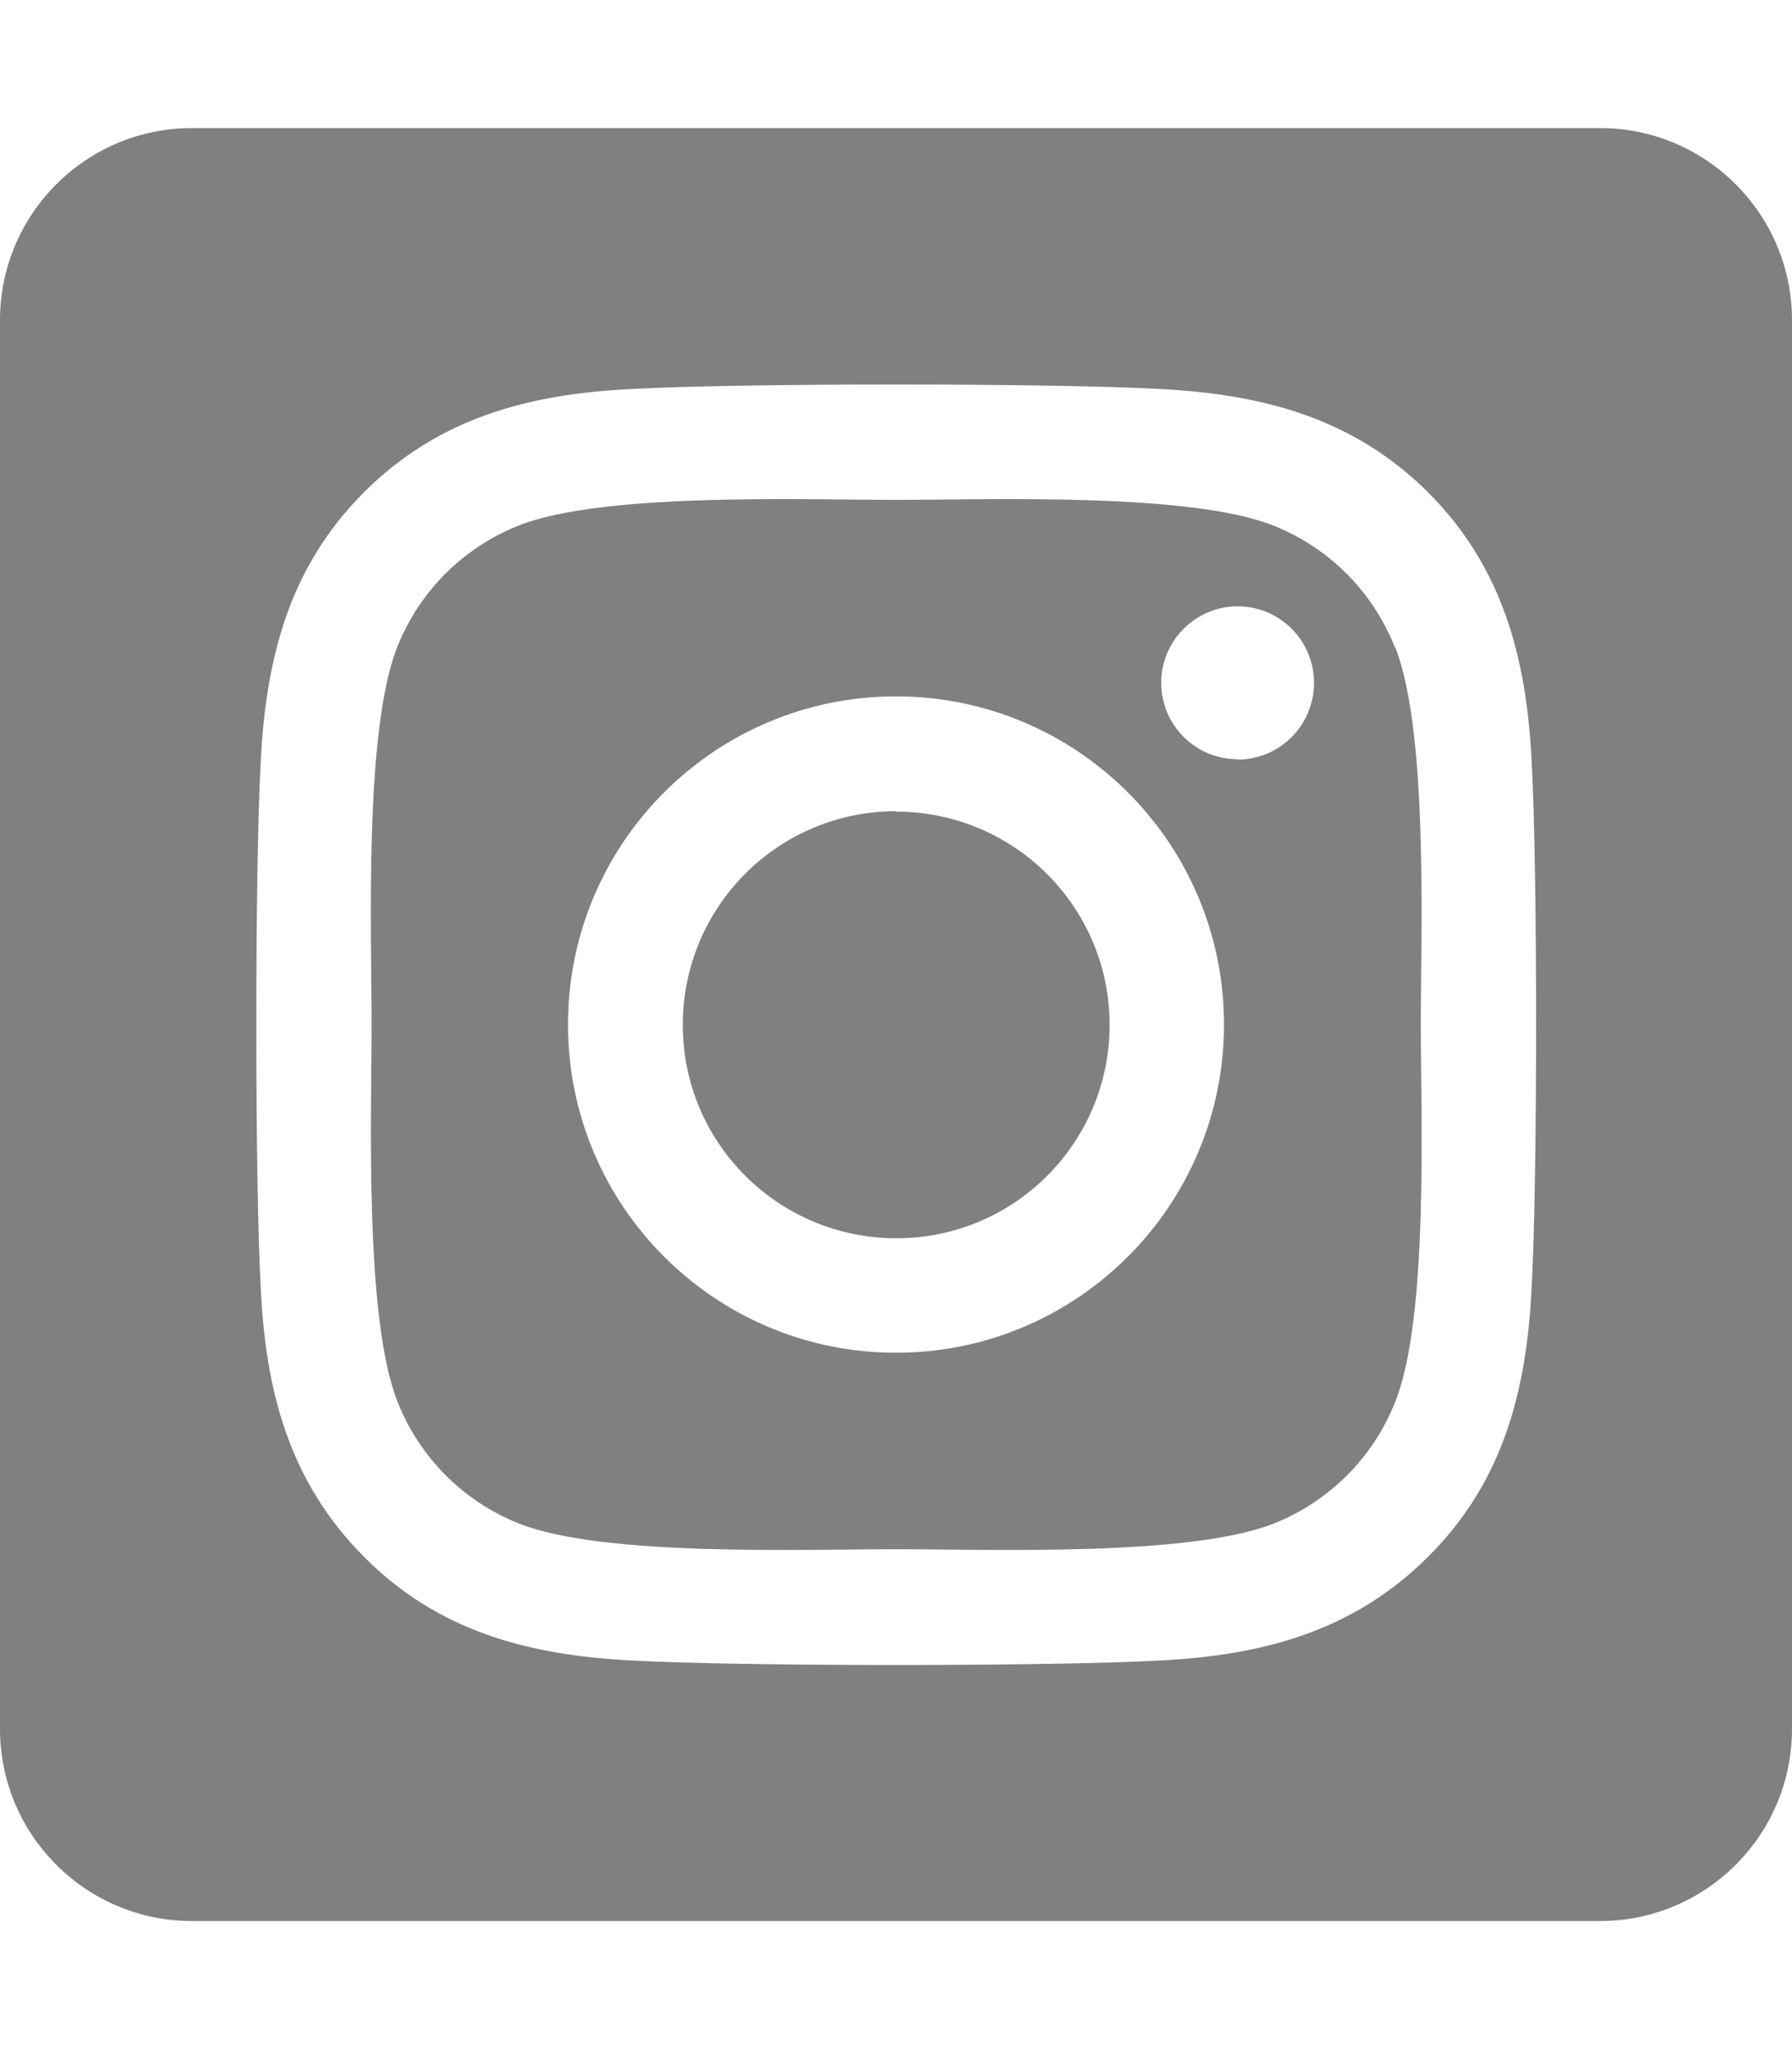
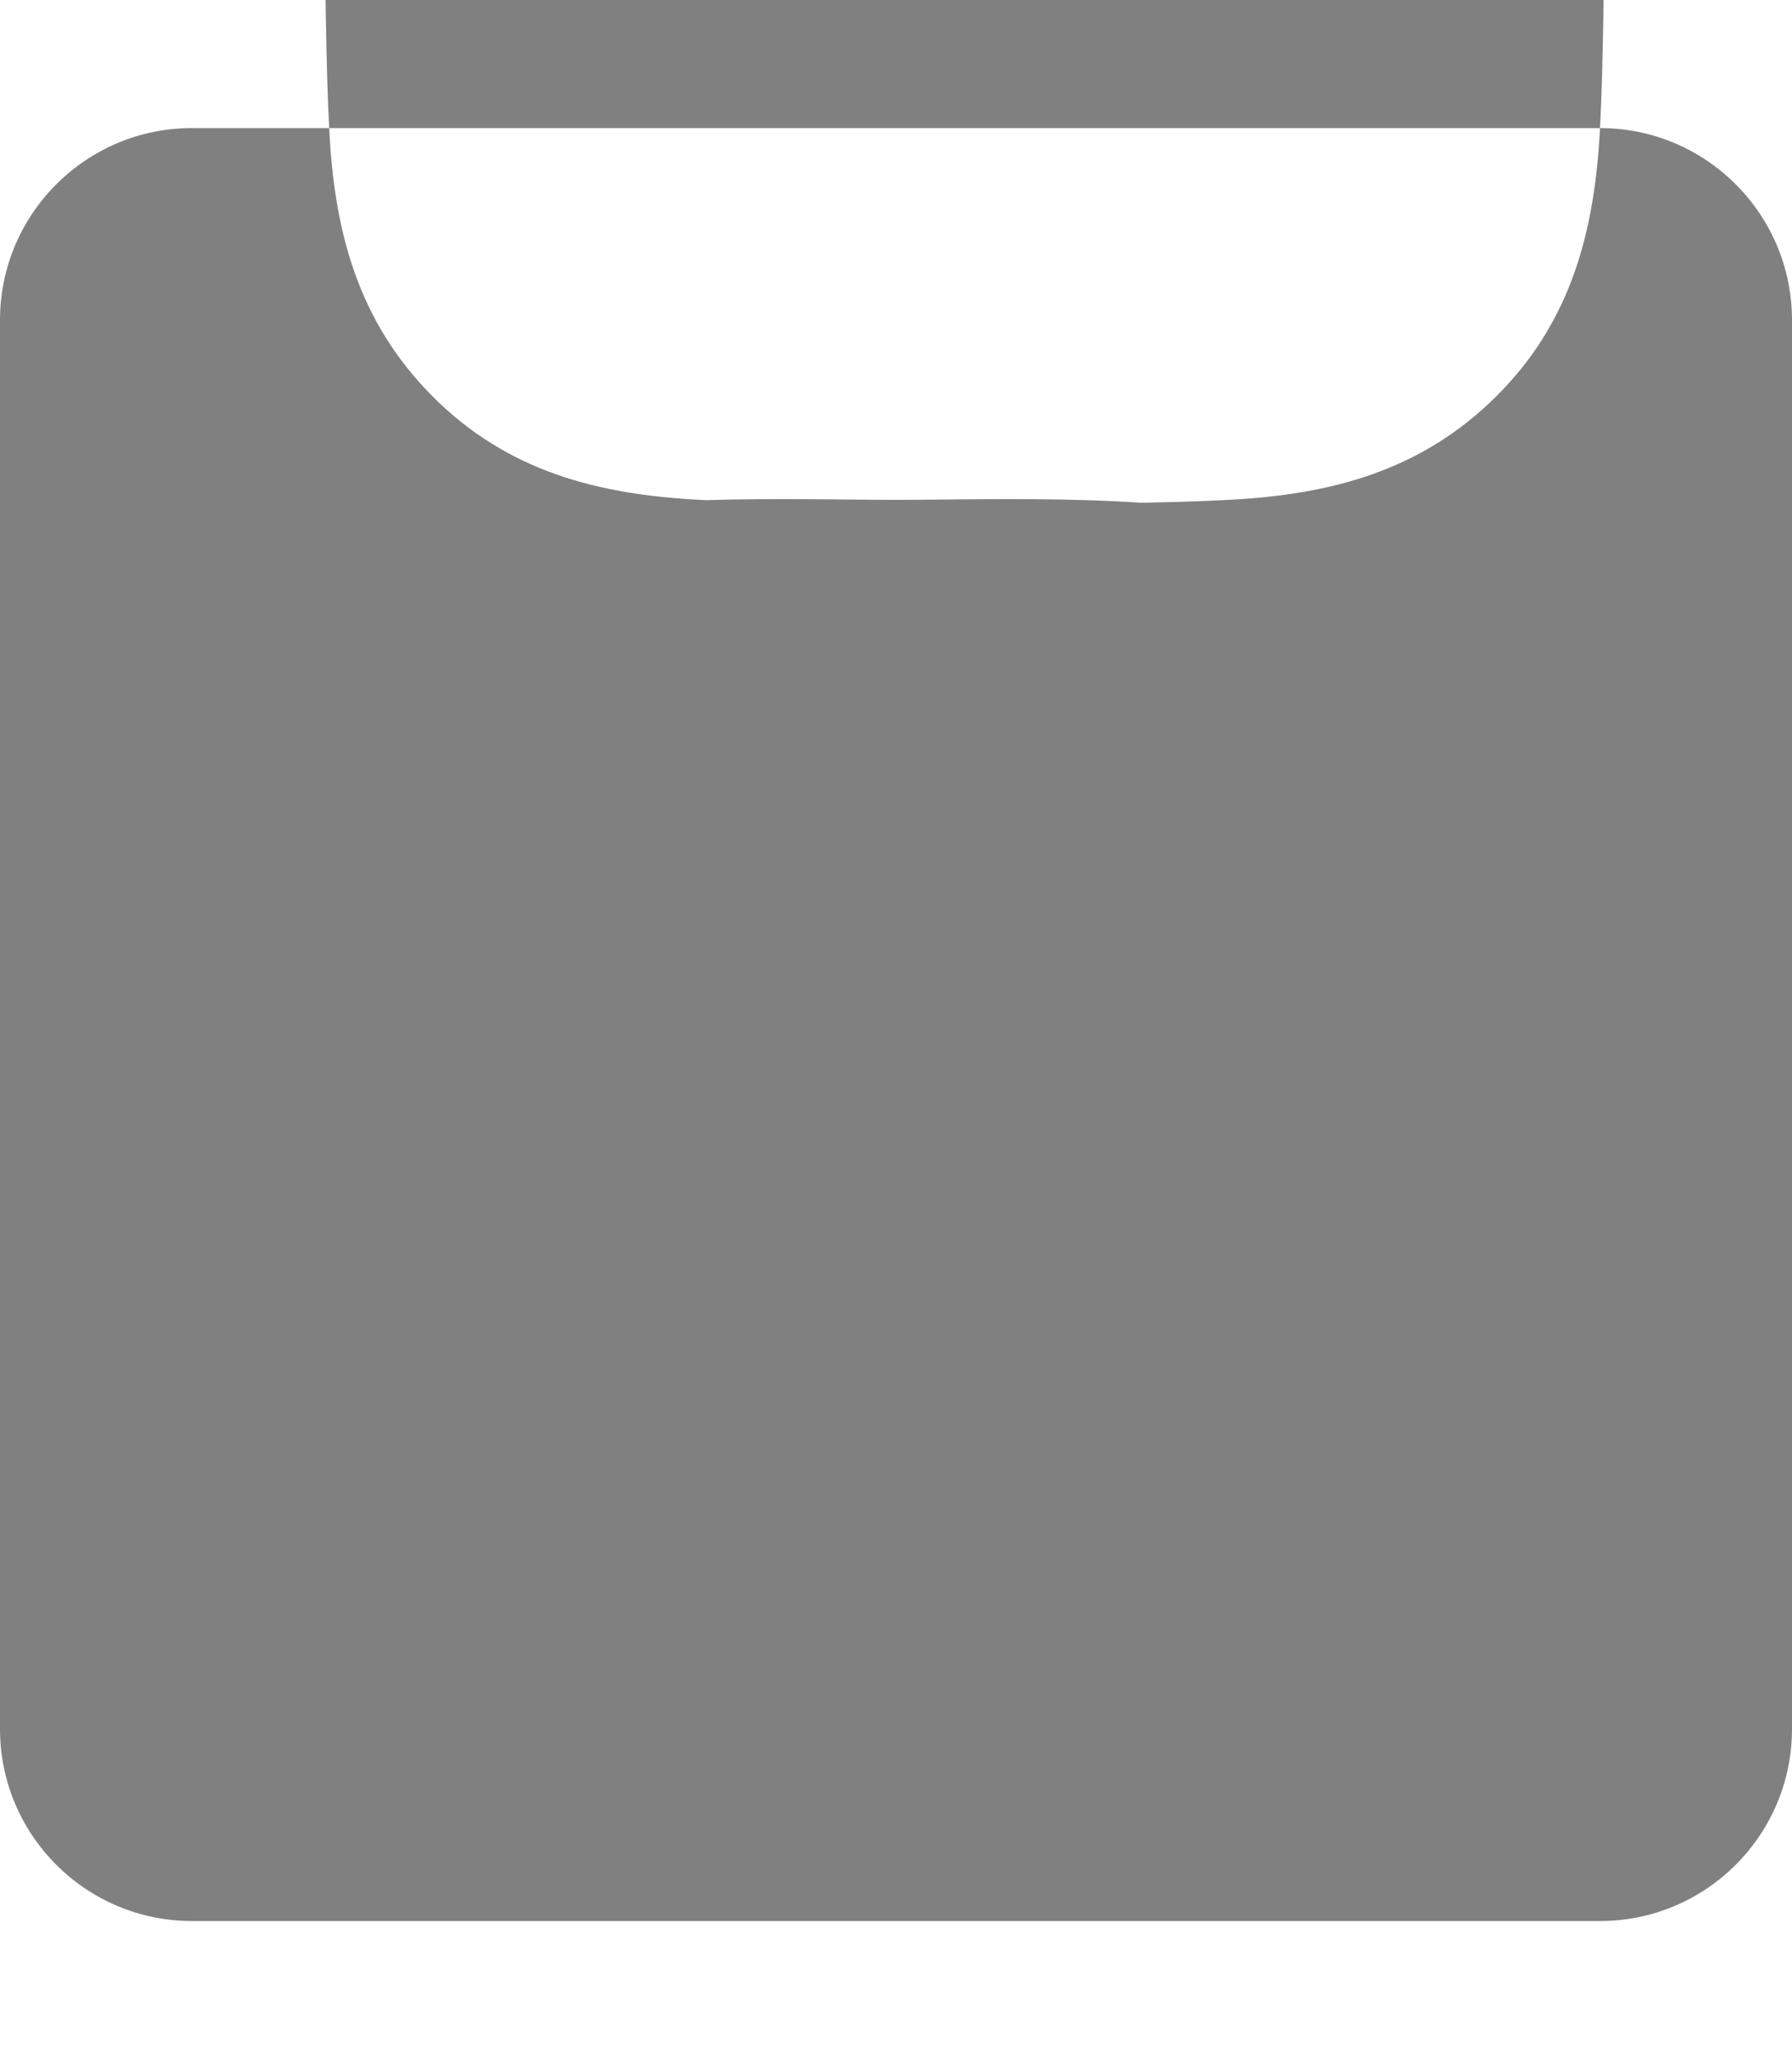
<svg xmlns="http://www.w3.org/2000/svg" version="1.1" viewBox="0 0 448 512">
  <defs>
    <style>
      .cls-1 {
        fill: gray;
      }
    </style>
  </defs>
  <g>
    <g id="Layer_1" focusable="false">
-       <path class="cls-1" d="M224,202.7c-29.5,0-53.3,23.9-53.3,53.4,0,29.5,23.9,53.3,53.4,53.3,29.5,0,53.3-23.9,53.3-53.3,0-29.5-23.9-53.3-53.4-53.3ZM348.7,161.7c-5.5-13.9-16.5-24.9-30.4-30.4-21-8.3-71-6.4-94.3-6.4s-73.2-1.9-94.3,6.4c-13.9,5.5-24.9,16.5-30.4,30.4-8.3,21-6.4,71.1-6.4,94.3s-1.8,73.3,6.5,94.3c5.5,13.9,16.5,24.9,30.4,30.4,21,8.3,71,6.4,94.3,6.4s73.2,1.9,94.3-6.4c13.9-5.5,24.9-16.5,30.4-30.4,8.4-21,6.4-71.1,6.4-94.3s1.9-73.3-6.4-94.3h0ZM224,338c-45.3,0-82-36.7-82-82s36.7-82,82-82,82,36.7,82,82c0,45.2-36.6,81.9-81.8,82,0,0-.1,0-.2,0ZM309.4,189.7c-10.6,0-19.1-8.6-19.1-19.1s8.6-19.1,19.1-19.1c10.6,0,19.1,8.6,19.1,19.1h0c0,10.6-8.5,19.1-19,19.2,0,0,0,0,0,0h0ZM400,32H48C21.5,32,0,53.5,0,80v352c0,26.5,21.5,48,48,48h352c26.5,0,48-21.5,48-48V80c0-26.5-21.5-48-48-48ZM382.9,322c-1.3,25.6-7.1,48.3-25.9,67s-41.4,24.6-67,25.9c-26.4,1.5-105.6,1.5-132,0-25.6-1.3-48.3-7.1-67-25.9s-24.6-41.4-25.8-67c-1.5-26.4-1.5-105.6,0-132,1.3-25.6,7.1-48.3,25.8-67s41.5-24.6,67-25.8c26.4-1.5,105.6-1.5,132,0,25.6,1.3,48.3,7.2,67,25.8,18.7,18.7,24.6,41.4,25.9,67,1.5,26.3,1.5,105.4,0,131.9Z" />
+       <path class="cls-1" d="M224,202.7c-29.5,0-53.3,23.9-53.3,53.4,0,29.5,23.9,53.3,53.4,53.3,29.5,0,53.3-23.9,53.3-53.3,0-29.5-23.9-53.3-53.4-53.3ZM348.7,161.7c-5.5-13.9-16.5-24.9-30.4-30.4-21-8.3-71-6.4-94.3-6.4s-73.2-1.9-94.3,6.4c-13.9,5.5-24.9,16.5-30.4,30.4-8.3,21-6.4,71.1-6.4,94.3s-1.8,73.3,6.5,94.3c5.5,13.9,16.5,24.9,30.4,30.4,21,8.3,71,6.4,94.3,6.4s73.2,1.9,94.3-6.4c13.9-5.5,24.9-16.5,30.4-30.4,8.4-21,6.4-71.1,6.4-94.3s1.9-73.3-6.4-94.3h0ZM224,338c-45.3,0-82-36.7-82-82s36.7-82,82-82,82,36.7,82,82c0,45.2-36.6,81.9-81.8,82,0,0-.1,0-.2,0ZM309.4,189.7c-10.6,0-19.1-8.6-19.1-19.1s8.6-19.1,19.1-19.1c10.6,0,19.1,8.6,19.1,19.1h0c0,10.6-8.5,19.1-19,19.2,0,0,0,0,0,0h0ZM400,32H48C21.5,32,0,53.5,0,80v352c0,26.5,21.5,48,48,48h352c26.5,0,48-21.5,48-48V80c0-26.5-21.5-48-48-48Zc-1.3,25.6-7.1,48.3-25.9,67s-41.4,24.6-67,25.9c-26.4,1.5-105.6,1.5-132,0-25.6-1.3-48.3-7.1-67-25.9s-24.6-41.4-25.8-67c-1.5-26.4-1.5-105.6,0-132,1.3-25.6,7.1-48.3,25.8-67s41.5-24.6,67-25.8c26.4-1.5,105.6-1.5,132,0,25.6,1.3,48.3,7.2,67,25.8,18.7,18.7,24.6,41.4,25.9,67,1.5,26.3,1.5,105.4,0,131.9Z" />
    </g>
  </g>
</svg>